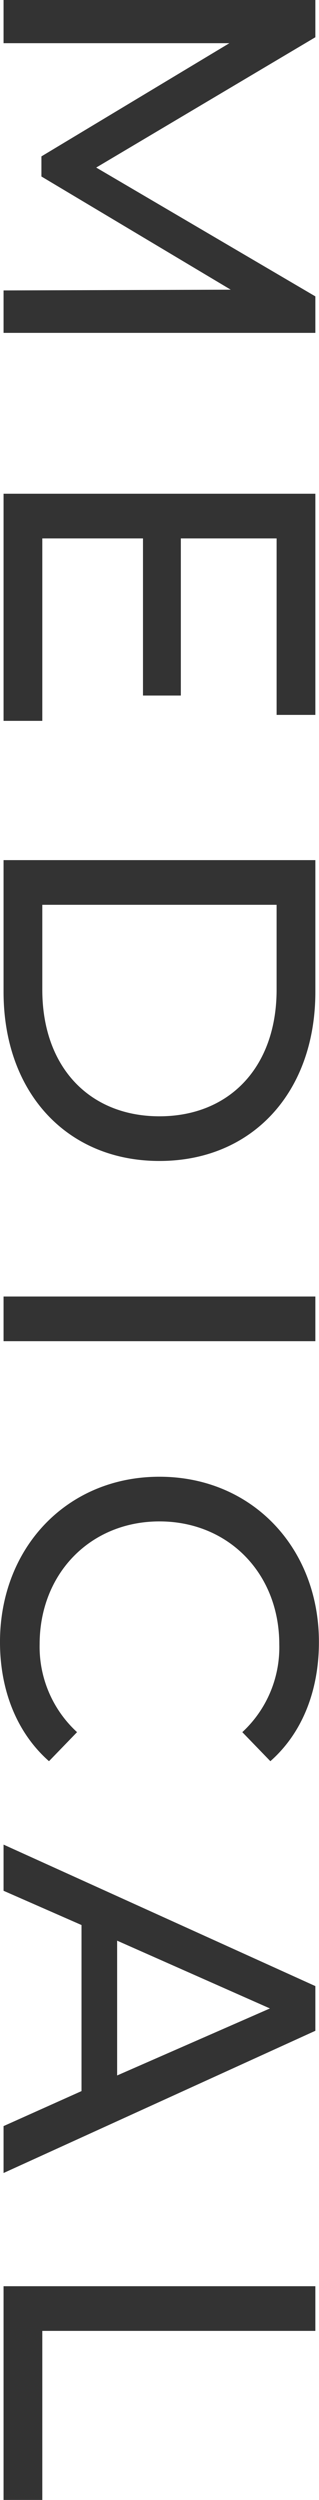
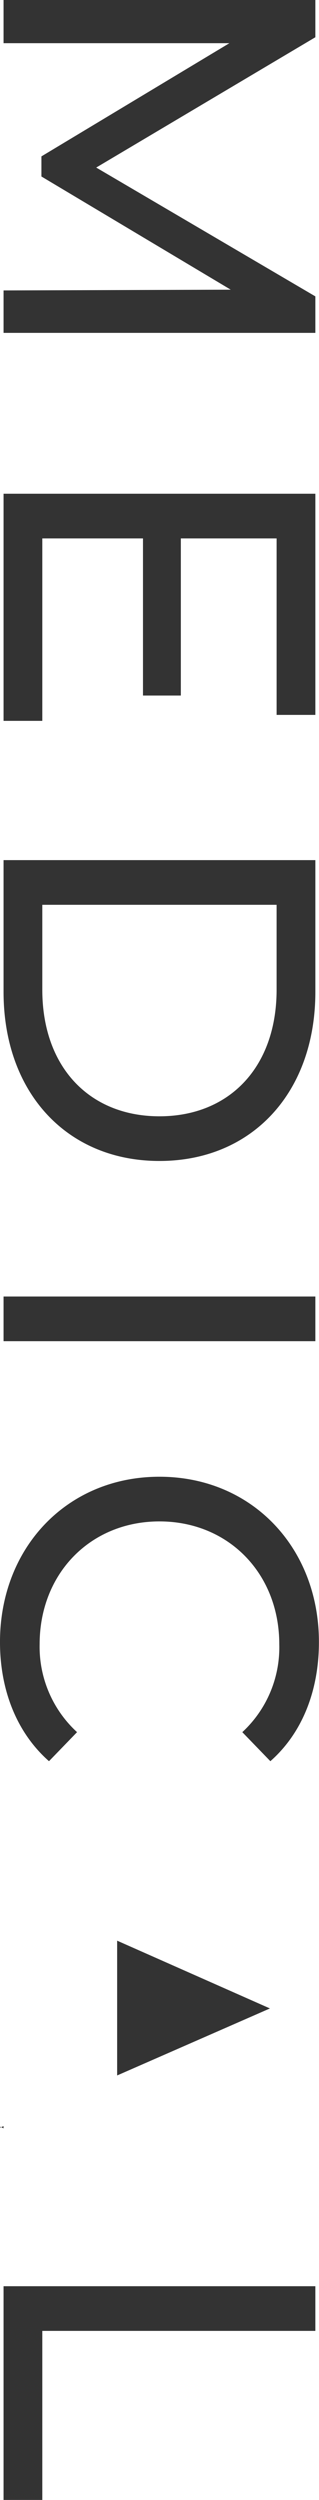
<svg xmlns="http://www.w3.org/2000/svg" width="42.969" height="335.7" viewBox="0 0 42.969 335.7">
  <defs>
    <style>
      .cls-1 {
        fill: #333;
        fill-rule: evenodd;
      }
    </style>
  </defs>
-   <path id="MEDICAL.svg" class="cls-1" d="M211.26,10632.5h42v-4.9l-29.519-17.3,29.519-17.5v-5h-42v5.8h30.419l-25.319,15.2v2.7l25.5,15.2-30.6.1v5.7Zm5.22,27.6h13.56v21.1h5.1v-21.1h12.9v23.7h5.22v-29.7h-42v30.5h5.22v-24.5Zm-5.22,43.2v17.7c0,13.5,8.52,22.7,21,22.7s21-9.2,21-22.7v-17.7h-42Zm5.22,6h31.559v11.4c0,10.4-6.36,17-15.78,17s-15.779-6.6-15.779-17v-11.4Zm-5.22,52.6v6h42v-6h-42Zm-0.48,46.4c0,6.5,2.28,12.2,6.6,16l3.78-3.9a15.545,15.545,0,0,1-5.04-11.8c0-9.5,6.84-16.5,16.139-16.5s16.14,7,16.14,16.5a15.49,15.49,0,0,1-4.98,11.8l3.78,3.9c4.32-3.8,6.54-9.5,6.54-16,0-12.7-9.06-22.2-21.48-22.2S210.78,10795.6,210.78,10808.3Zm0.48,65v6.3l42-19.1v-6l-42-19v6.2l10.5,4.6v22.3Zm15.3-24.9,20.579,9.1-20.579,9v-18.1Zm-15.3,46.4v28.7h5.22v-22.7h36.779v-6h-42Z" transform="translate(-210.781 -10587.8)" />
+   <path id="MEDICAL.svg" class="cls-1" d="M211.26,10632.5h42v-4.9l-29.519-17.3,29.519-17.5v-5h-42v5.8h30.419l-25.319,15.2v2.7l25.5,15.2-30.6.1v5.7Zm5.22,27.6h13.56v21.1h5.1v-21.1h12.9v23.7h5.22v-29.7h-42v30.5h5.22v-24.5Zm-5.22,43.2v17.7c0,13.5,8.52,22.7,21,22.7s21-9.2,21-22.7v-17.7h-42Zm5.22,6h31.559v11.4c0,10.4-6.36,17-15.78,17s-15.779-6.6-15.779-17v-11.4Zm-5.22,52.6v6h42v-6h-42Zm-0.48,46.4c0,6.5,2.28,12.2,6.6,16l3.78-3.9a15.545,15.545,0,0,1-5.04-11.8c0-9.5,6.84-16.5,16.139-16.5s16.14,7,16.14,16.5a15.49,15.49,0,0,1-4.98,11.8l3.78,3.9c4.32-3.8,6.54-9.5,6.54-16,0-12.7-9.06-22.2-21.48-22.2S210.78,10795.6,210.78,10808.3Zm0.48,65v6.3v-6l-42-19v6.2l10.5,4.6v22.3Zm15.3-24.9,20.579,9.1-20.579,9v-18.1Zm-15.3,46.4v28.7h5.22v-22.7h36.779v-6h-42Z" transform="translate(-210.781 -10587.8)" />
</svg>